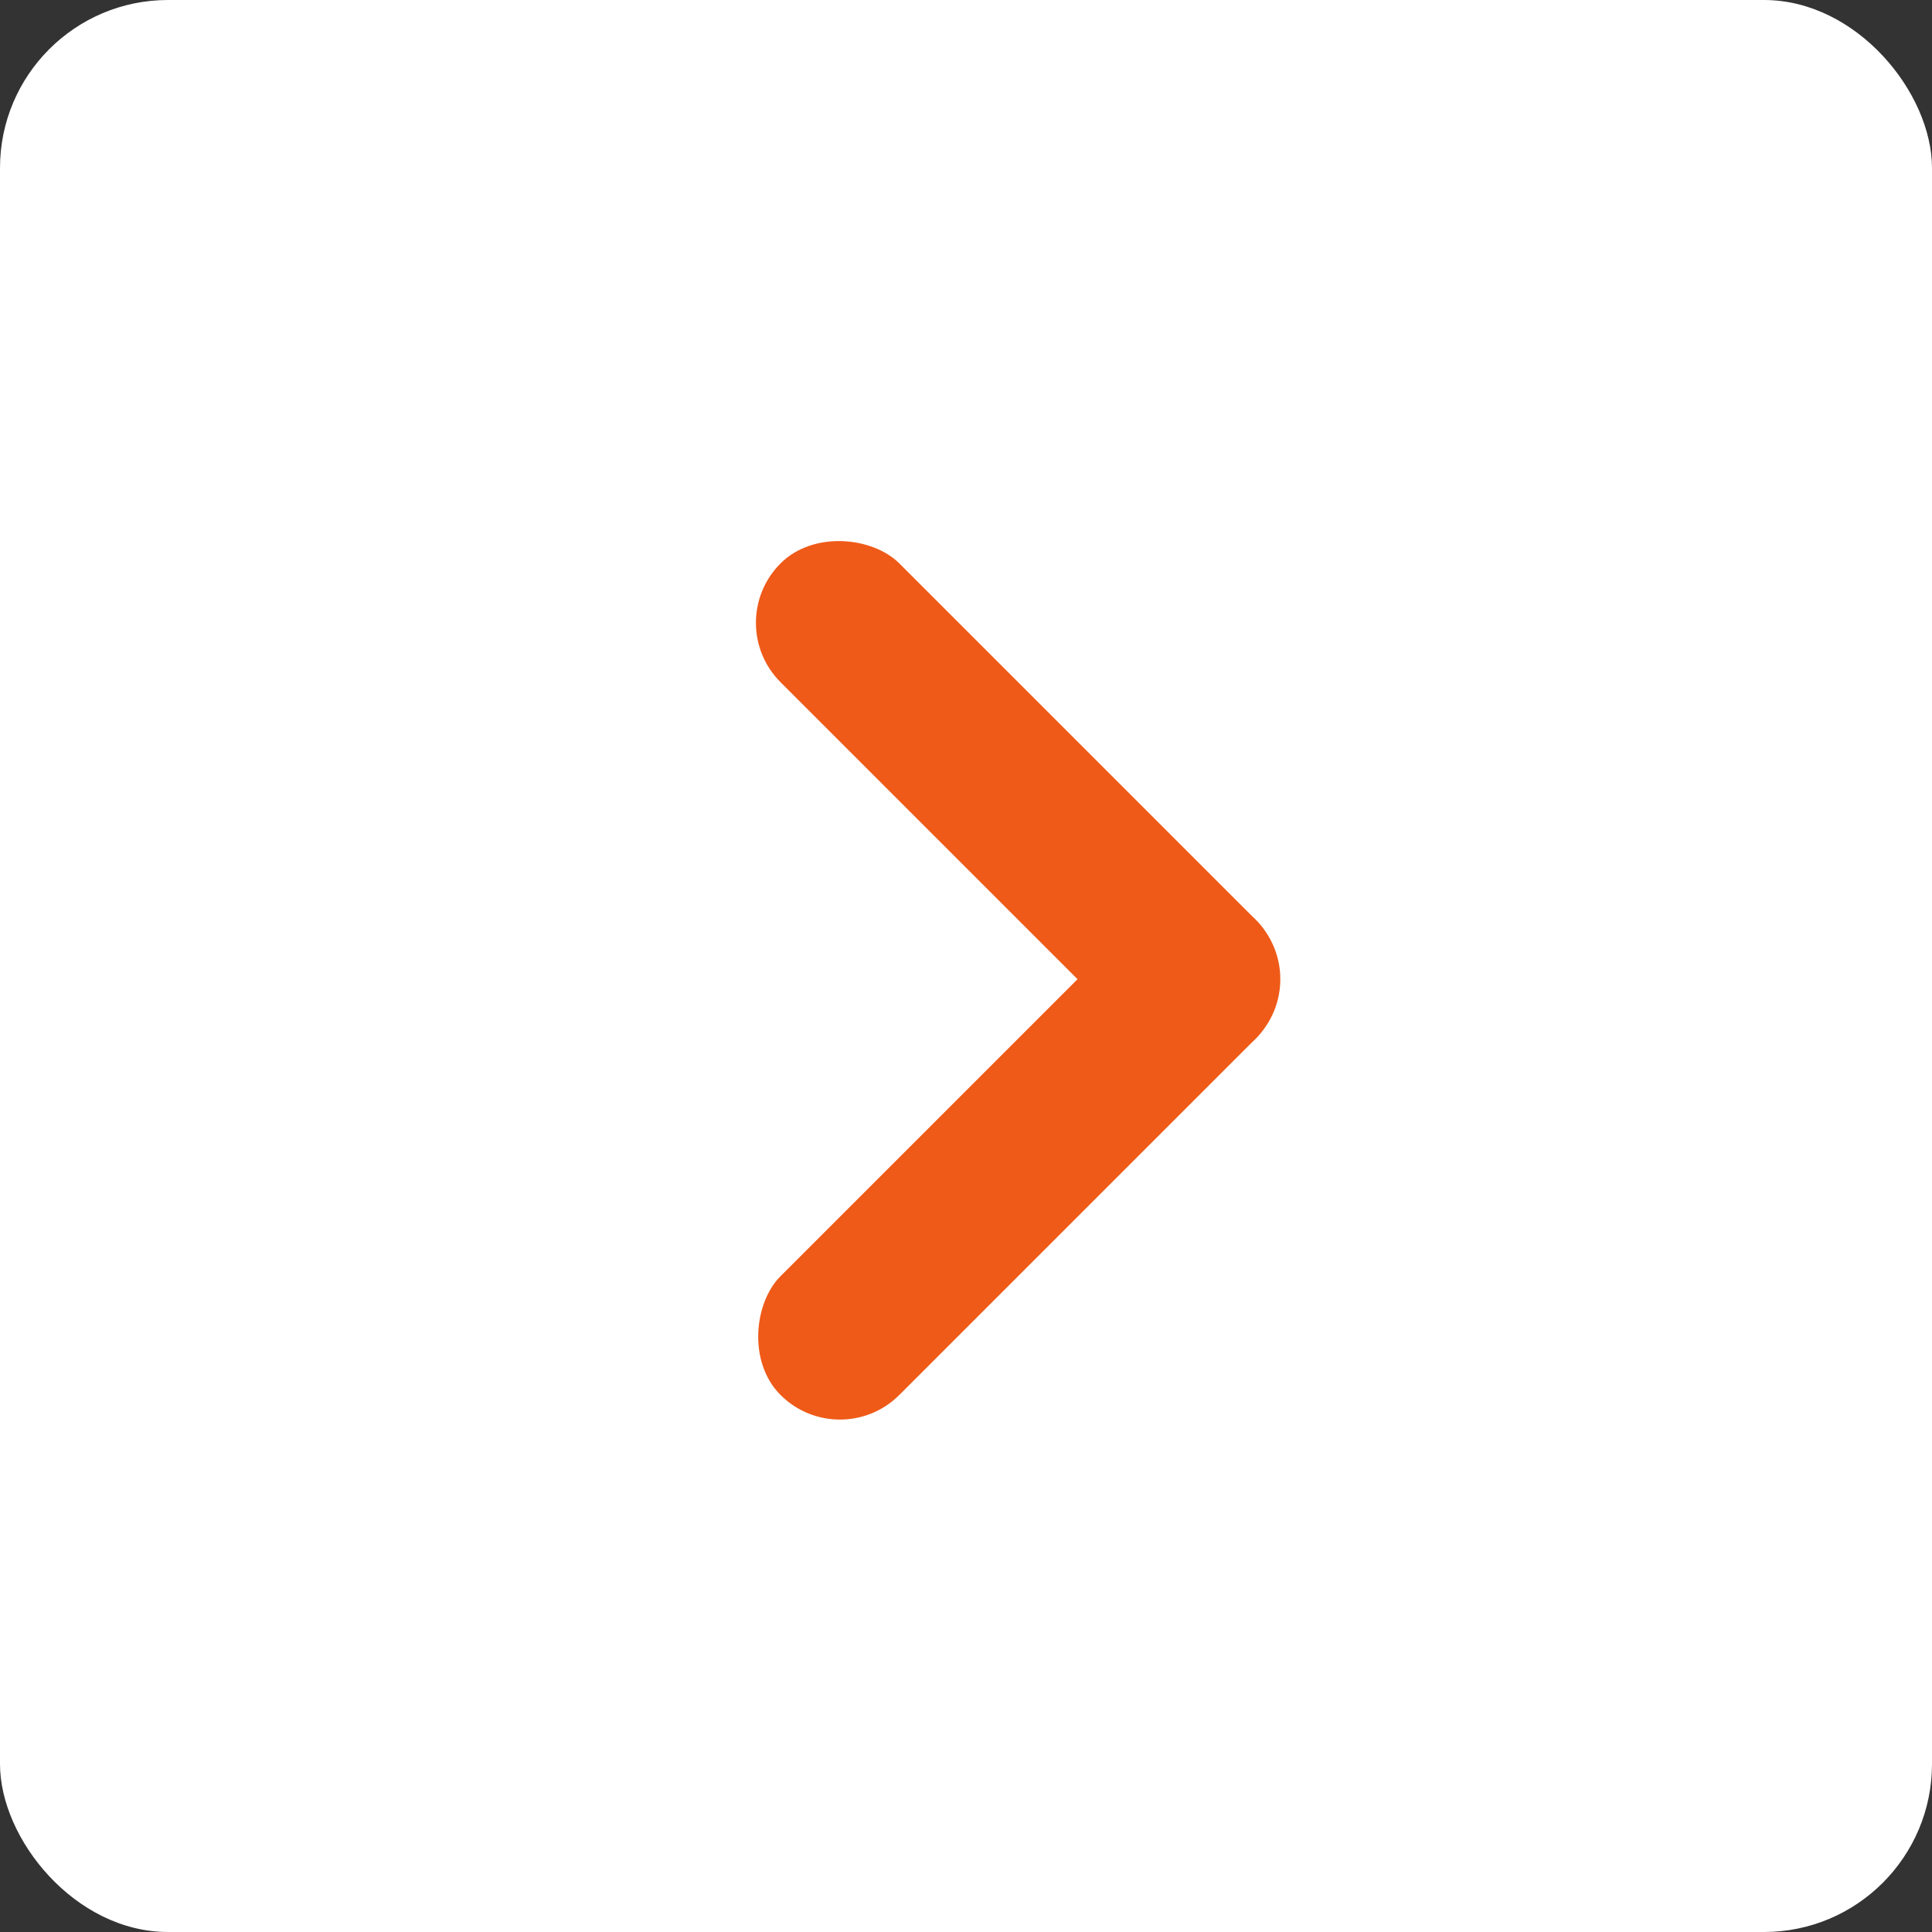
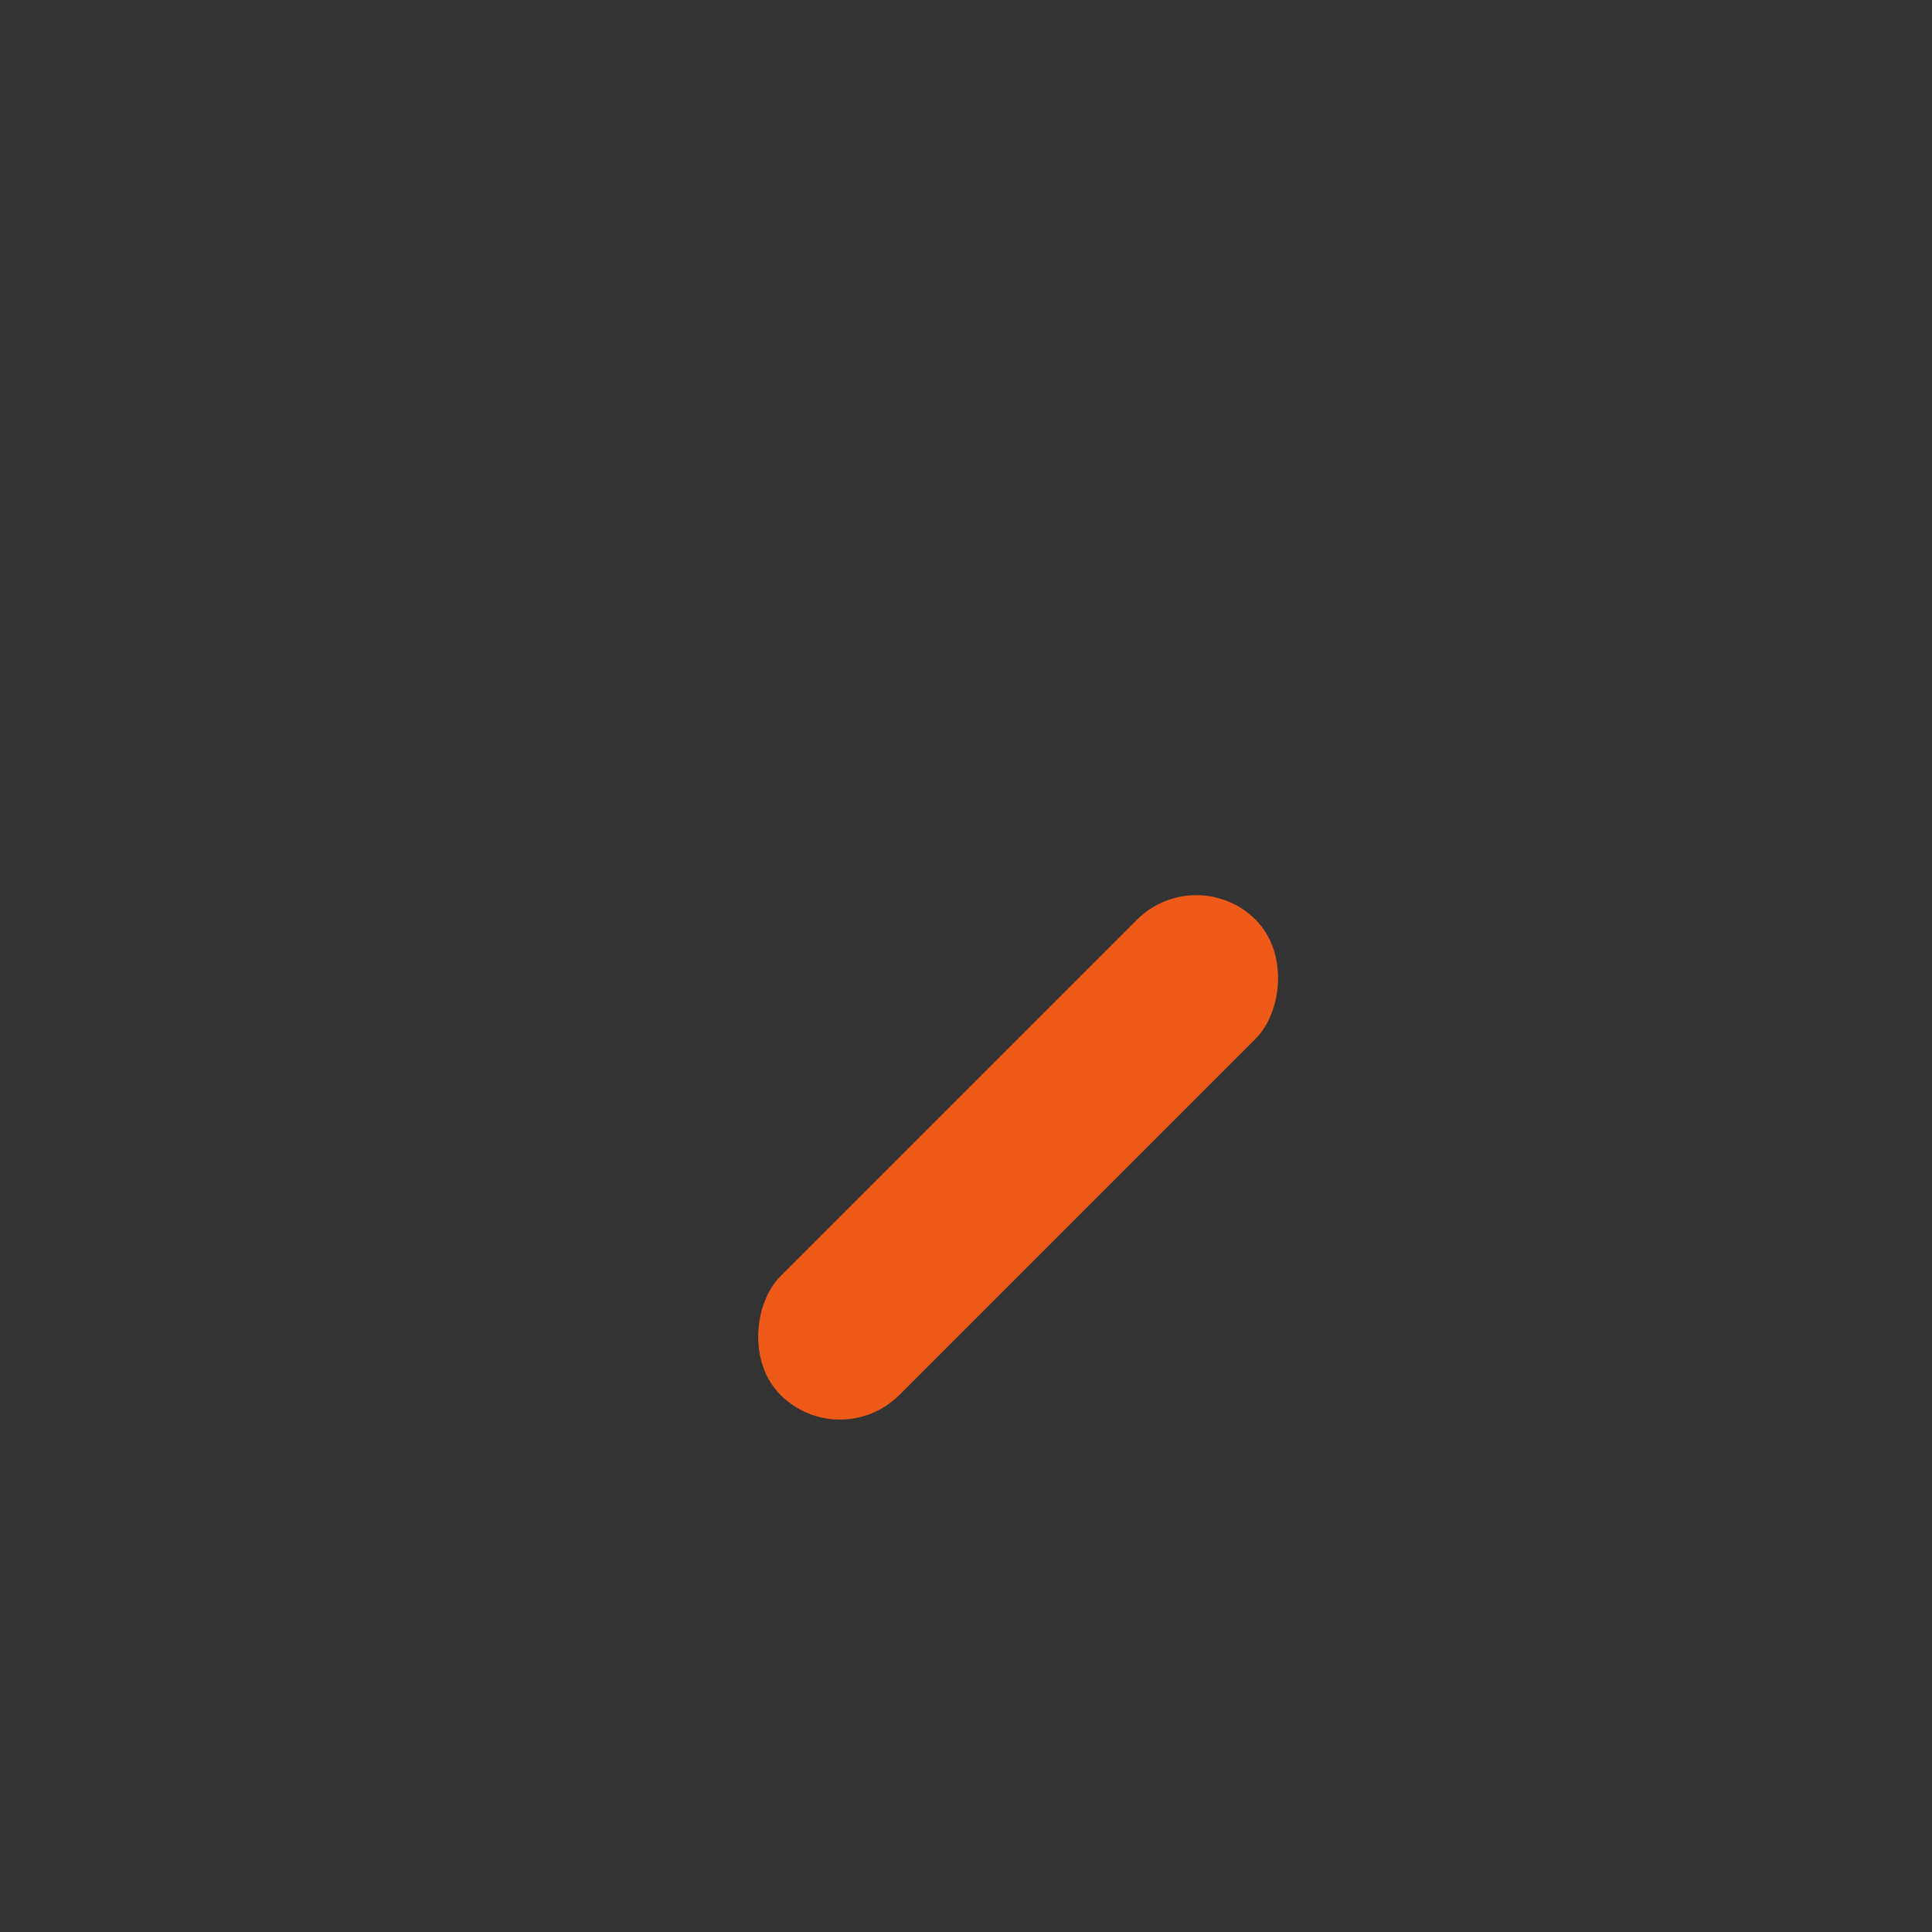
<svg xmlns="http://www.w3.org/2000/svg" width="23" height="23" viewBox="0 0 23 23">
  <rect x="0" y="0" width="23" height="23" fill="#333333" stroke="none" />
  <g id="Grupo_8234" data-name="Grupo 8234" transform="translate(-1090 -1662.356)">
-     <rect id="Retângulo_3320" data-name="Retângulo 3320" width="23" height="23" rx="2" transform="translate(1090 1662.356)" fill="#fff" />
    <g id="Grupo_8150" data-name="Grupo 8150" transform="translate(1105.656 1674.013) rotate(135)">
-       <rect id="Retângulo_2602" data-name="Retângulo 2602" width="2" height="8" rx="1" transform="translate(0 0)" fill="#ef5a18" />
      <rect id="Retângulo_2603" data-name="Retângulo 2603" width="2" height="8" rx="1" transform="translate(0 2) rotate(-90)" fill="#ef5a18" />
    </g>
  </g>
</svg>